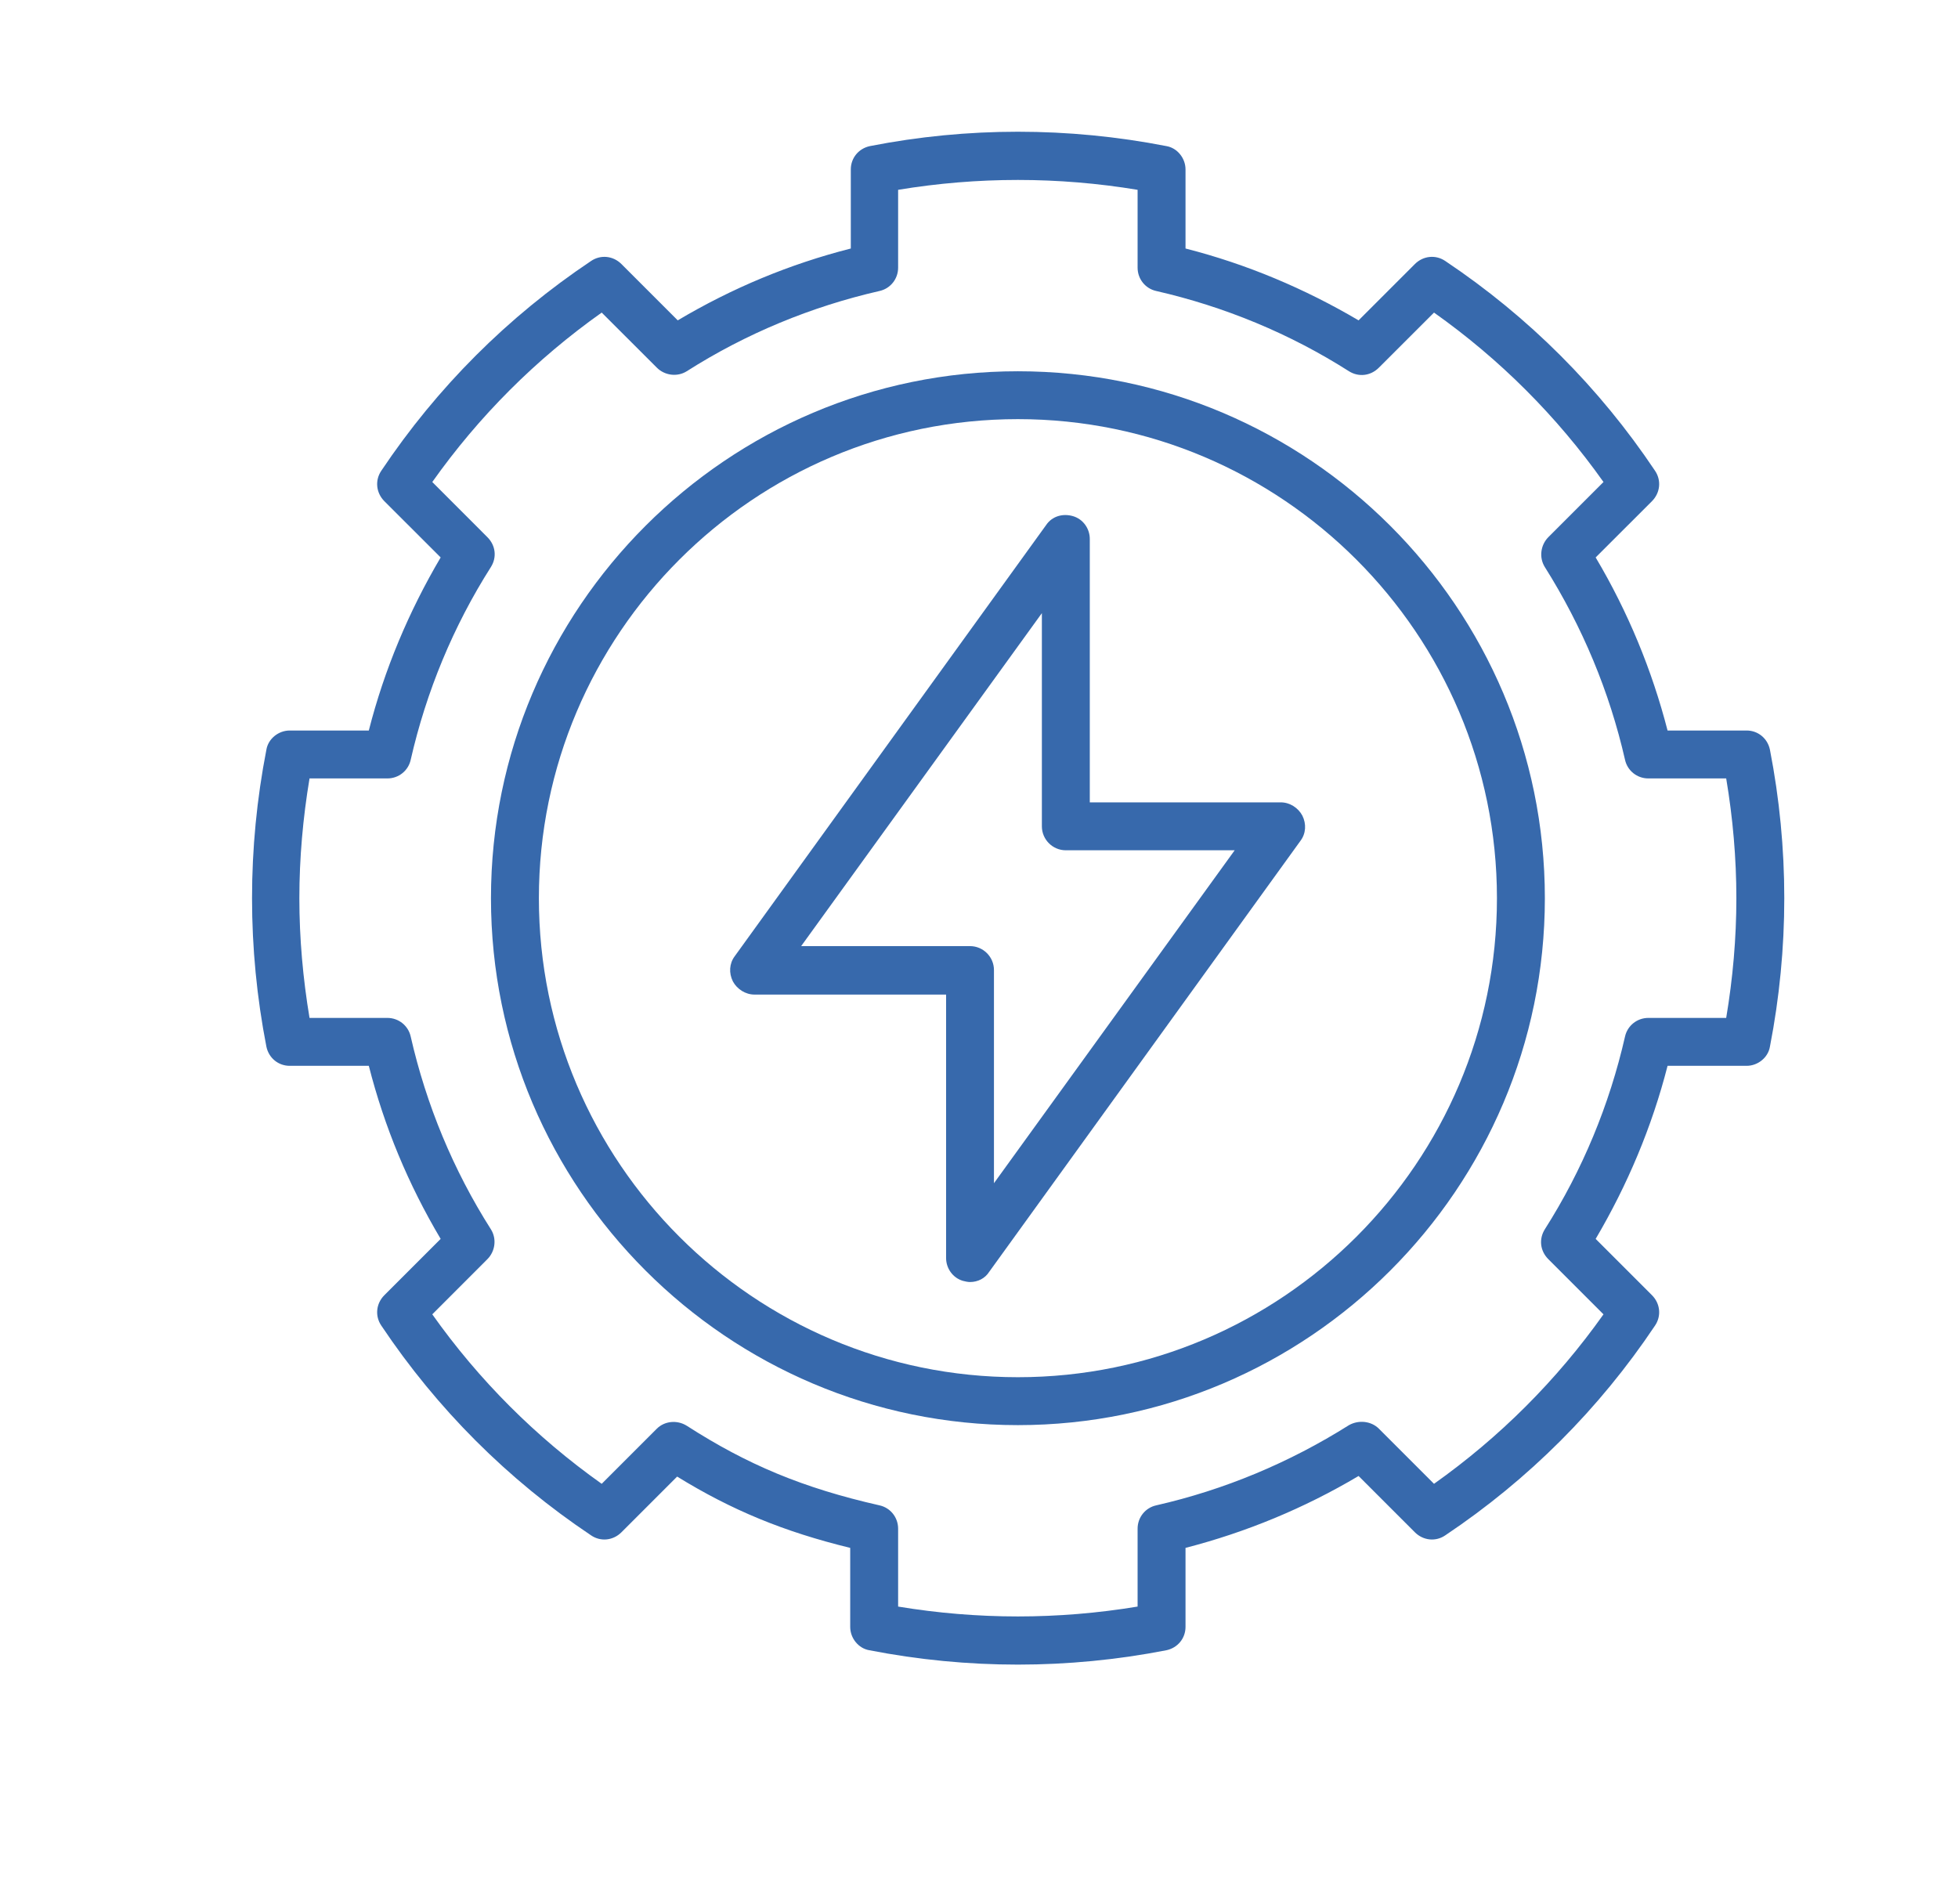
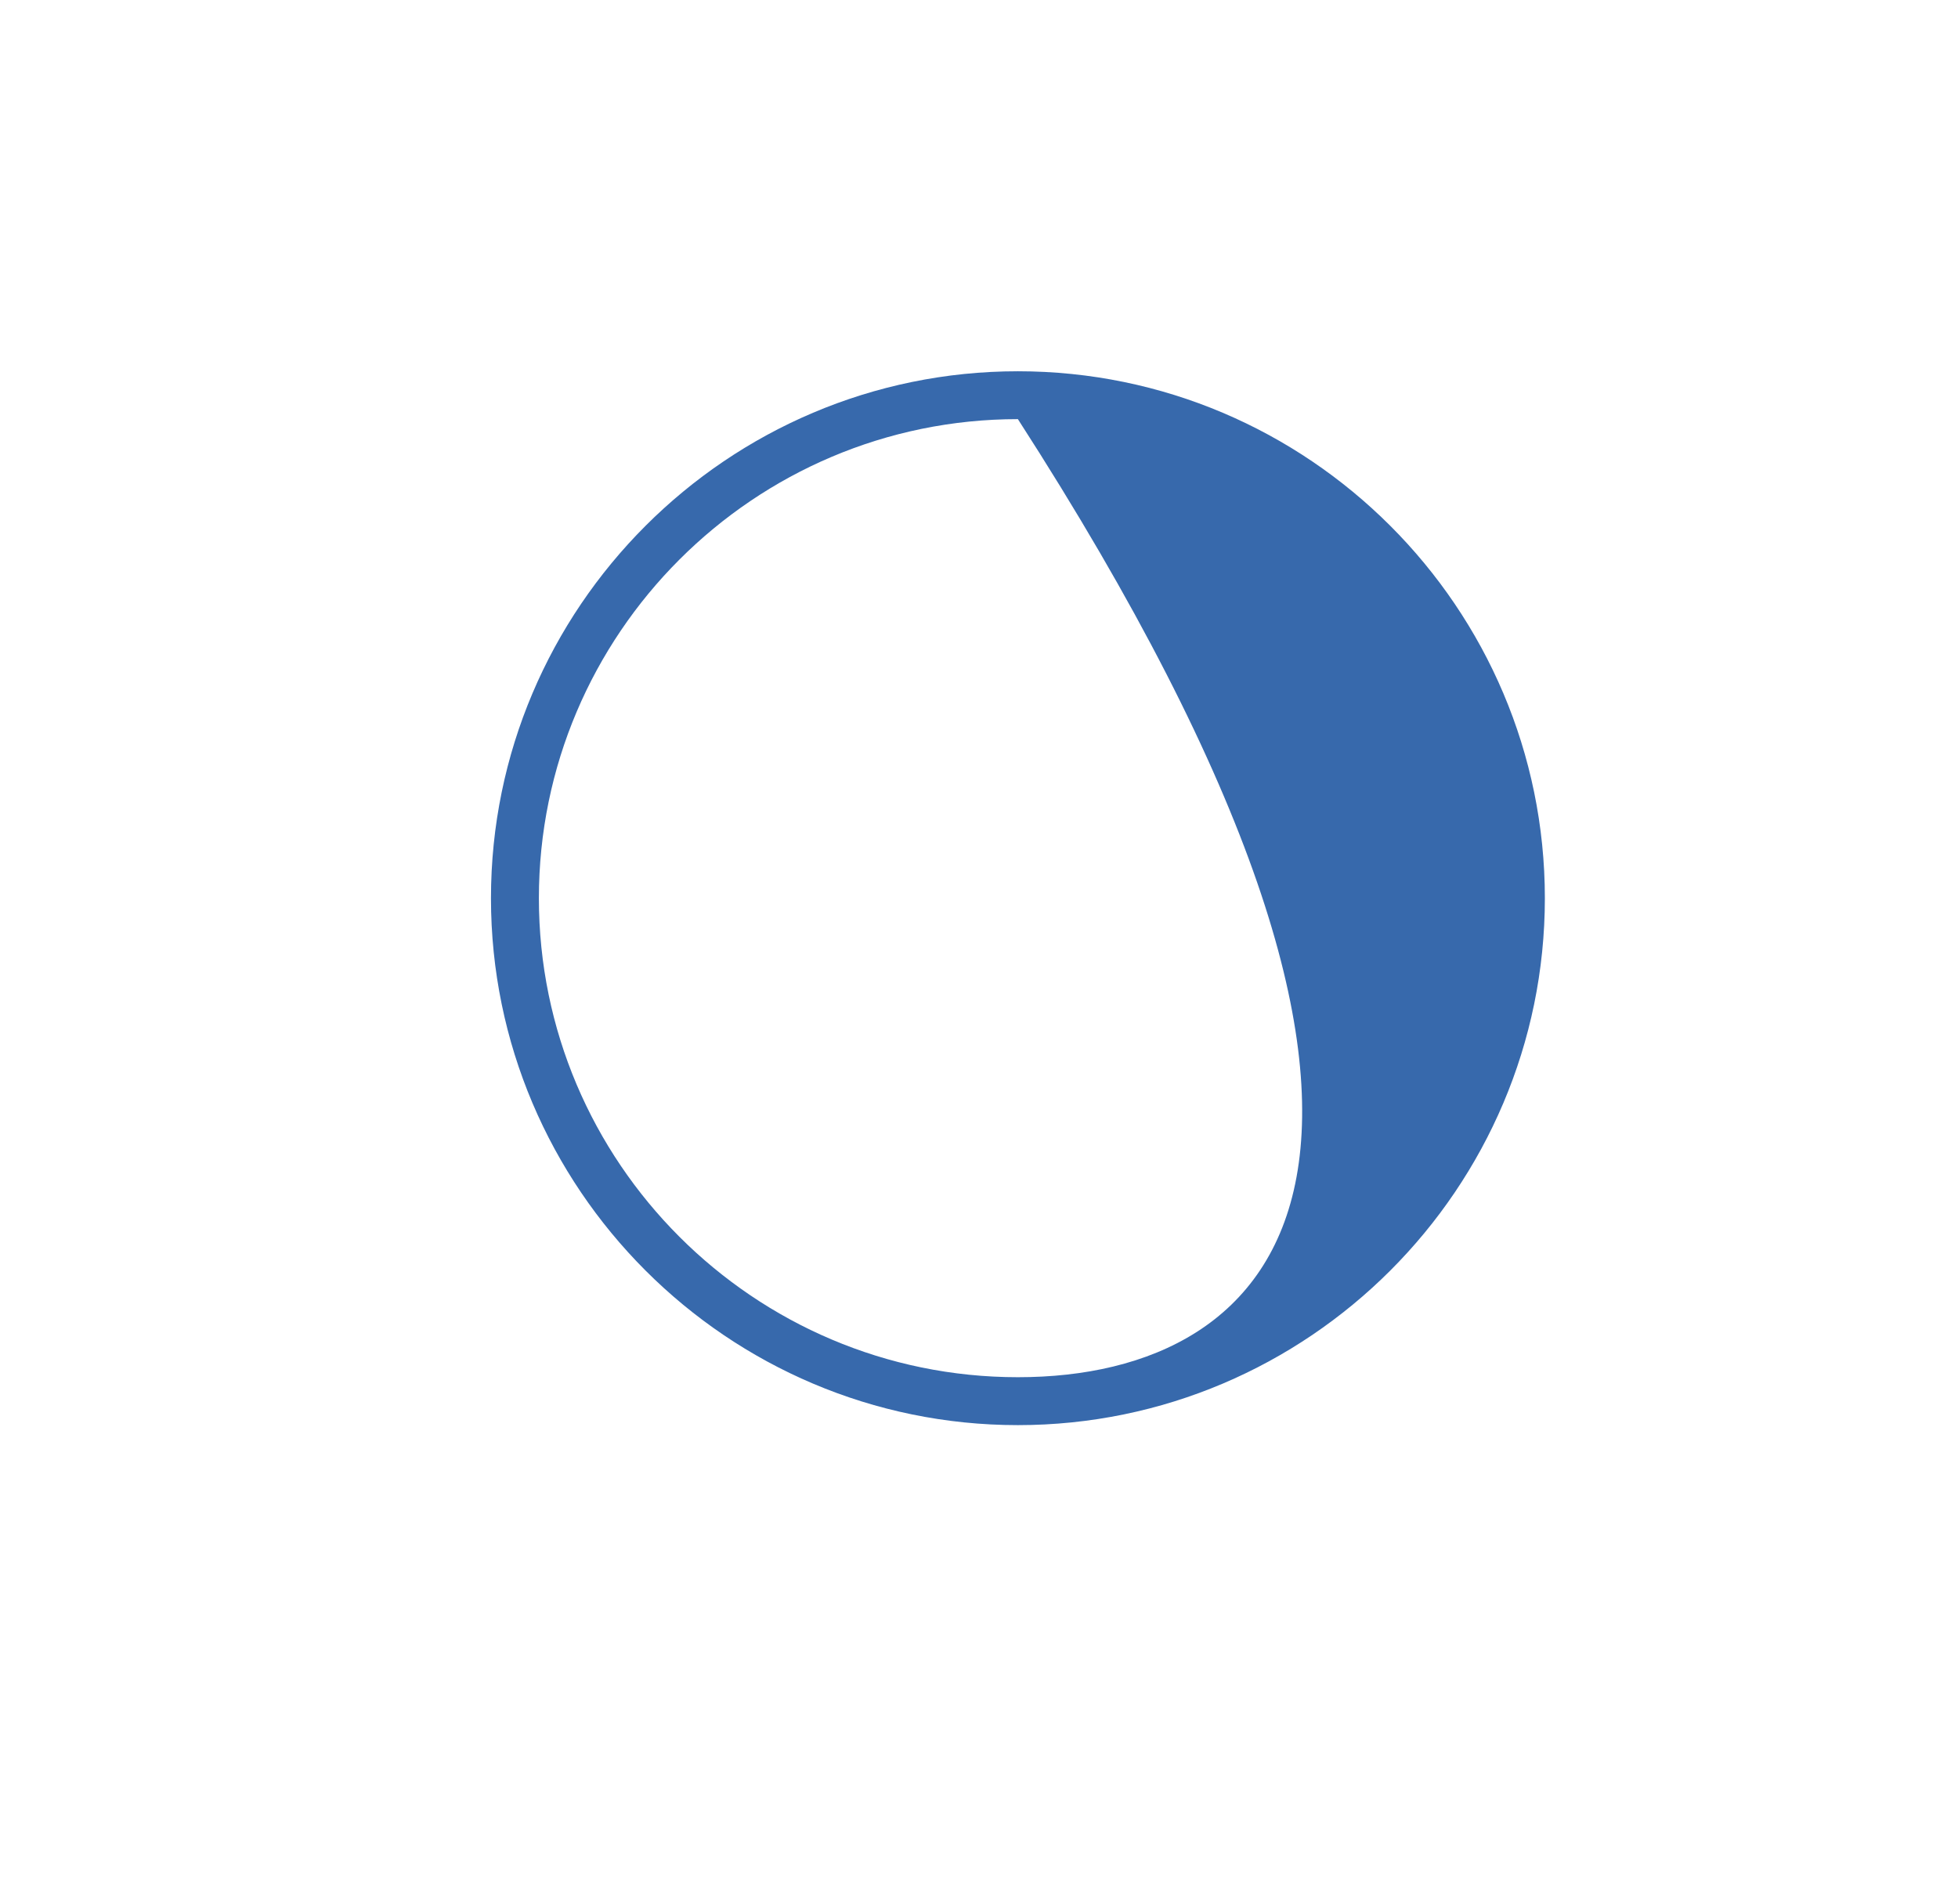
<svg xmlns="http://www.w3.org/2000/svg" width="36" height="35" viewBox="0 0 36 35" fill="none">
-   <path d="M18.715 6.826C13.376 6.826 9.027 11.174 9.027 16.514C9.027 21.853 13.376 26.202 18.715 26.202C24.055 26.202 28.404 21.853 28.404 16.514C28.404 11.174 24.055 6.826 18.715 6.826ZM18.715 25.321C13.86 25.321 9.908 21.369 9.908 16.514C9.908 11.659 13.86 7.706 18.715 7.706C23.57 7.706 27.523 11.659 27.523 16.514C27.523 21.369 23.57 25.321 18.715 25.321Z" fill="#3769AC" />
-   <path d="M32.542 13.783C32.498 13.574 32.322 13.431 32.113 13.431H30.66C30.373 12.319 29.933 11.251 29.338 10.249L30.373 9.215C30.527 9.06 30.549 8.829 30.428 8.653C29.404 7.123 28.105 5.824 26.575 4.8C26.399 4.679 26.168 4.701 26.014 4.855L24.979 5.89C23.988 5.306 22.92 4.855 21.797 4.569V3.115C21.797 2.906 21.643 2.719 21.445 2.686C19.639 2.334 17.79 2.334 15.995 2.686C15.786 2.73 15.643 2.906 15.643 3.115V4.569C14.52 4.855 13.463 5.295 12.461 5.89L11.426 4.855C11.272 4.701 11.041 4.679 10.865 4.8C9.335 5.824 8.036 7.123 7.012 8.653C6.891 8.829 6.913 9.06 7.067 9.215L8.102 10.249C7.518 11.24 7.067 12.308 6.781 13.431H5.327C5.118 13.431 4.931 13.585 4.898 13.783C4.722 14.686 4.634 15.6 4.634 16.514C4.634 17.427 4.722 18.341 4.898 19.244C4.942 19.453 5.118 19.596 5.327 19.596H6.781C7.067 20.719 7.507 21.776 8.102 22.778L7.067 23.813C6.913 23.967 6.891 24.198 7.012 24.374C8.036 25.904 9.335 27.203 10.865 28.227C11.041 28.349 11.272 28.326 11.426 28.172L12.45 27.148C13.452 27.765 14.41 28.161 15.632 28.459V29.912C15.632 30.121 15.786 30.308 15.984 30.341C16.887 30.517 17.801 30.605 18.715 30.605C19.628 30.605 20.542 30.517 21.445 30.341C21.654 30.297 21.797 30.121 21.797 29.912V28.459C22.909 28.172 23.977 27.732 24.979 27.137L26.014 28.172C26.168 28.326 26.399 28.349 26.575 28.227C28.105 27.203 29.404 25.904 30.428 24.374C30.549 24.198 30.527 23.967 30.373 23.813L29.338 22.778C29.922 21.787 30.373 20.719 30.66 19.596H32.113C32.322 19.596 32.509 19.442 32.542 19.244C32.718 18.341 32.806 17.427 32.806 16.514C32.806 15.6 32.718 14.686 32.542 13.783ZM31.738 18.715H30.307C30.098 18.715 29.922 18.859 29.878 19.057C29.592 20.312 29.096 21.512 28.403 22.602C28.293 22.778 28.314 22.998 28.469 23.152L29.482 24.165C28.623 25.376 27.577 26.422 26.366 27.281L25.353 26.268C25.21 26.125 24.979 26.103 24.803 26.202C23.702 26.895 22.513 27.391 21.258 27.677C21.059 27.721 20.916 27.897 20.916 28.106V29.538C19.452 29.78 17.977 29.78 16.513 29.538V28.106C16.513 27.897 16.37 27.721 16.171 27.677C14.762 27.358 13.738 26.928 12.626 26.213C12.45 26.103 12.219 26.125 12.076 26.268L11.063 27.281C9.852 26.422 8.806 25.376 7.948 24.165L8.96 23.152C9.104 23.009 9.137 22.778 9.026 22.602C8.333 21.512 7.837 20.312 7.551 19.057C7.507 18.859 7.331 18.715 7.122 18.715H5.691C5.57 17.989 5.504 17.251 5.504 16.514C5.504 15.776 5.57 15.038 5.691 14.312H7.122C7.331 14.312 7.507 14.169 7.551 13.97C7.837 12.716 8.333 11.515 9.026 10.425C9.137 10.249 9.115 10.029 8.96 9.875L7.948 8.862C8.806 7.651 9.852 6.605 11.063 5.747L12.076 6.759C12.219 6.903 12.45 6.936 12.626 6.826C13.716 6.132 14.916 5.637 16.171 5.35C16.37 5.306 16.513 5.13 16.513 4.921V3.49C17.977 3.248 19.452 3.248 20.916 3.49V4.921C20.916 5.13 21.059 5.306 21.258 5.35C22.513 5.637 23.713 6.132 24.803 6.826C24.979 6.936 25.199 6.914 25.353 6.759L26.366 5.747C27.577 6.605 28.623 7.651 29.482 8.862L28.469 9.875C28.326 10.018 28.293 10.249 28.403 10.425C29.096 11.527 29.592 12.716 29.878 13.97C29.922 14.169 30.098 14.312 30.307 14.312H31.738C31.86 15.038 31.925 15.776 31.925 16.514C31.925 17.251 31.86 17.989 31.738 18.715Z" fill="#3769AC" />
-   <path d="M23.56 14.752H20.037V9.908C20.037 9.721 19.916 9.545 19.729 9.49C19.541 9.435 19.343 9.49 19.233 9.655L13.508 17.582C13.409 17.714 13.398 17.89 13.475 18.044C13.552 18.187 13.707 18.286 13.872 18.286H17.395V23.13C17.395 23.317 17.516 23.494 17.703 23.549C17.747 23.56 17.791 23.571 17.835 23.571C17.978 23.571 18.11 23.505 18.187 23.384L23.912 15.457C24.011 15.325 24.022 15.149 23.945 14.995C23.868 14.851 23.714 14.752 23.549 14.752H23.56ZM18.275 21.754V17.835C18.275 17.593 18.077 17.395 17.835 17.395H14.73L19.156 11.273V15.193C19.156 15.435 19.354 15.633 19.596 15.633H22.701L18.275 21.754Z" fill="#3769AC" />
+   <path d="M18.715 6.826C13.376 6.826 9.027 11.174 9.027 16.514C9.027 21.853 13.376 26.202 18.715 26.202C24.055 26.202 28.404 21.853 28.404 16.514C28.404 11.174 24.055 6.826 18.715 6.826ZM18.715 25.321C13.86 25.321 9.908 21.369 9.908 16.514C9.908 11.659 13.86 7.706 18.715 7.706C27.523 21.369 23.57 25.321 18.715 25.321Z" fill="#3769AC" />
</svg>